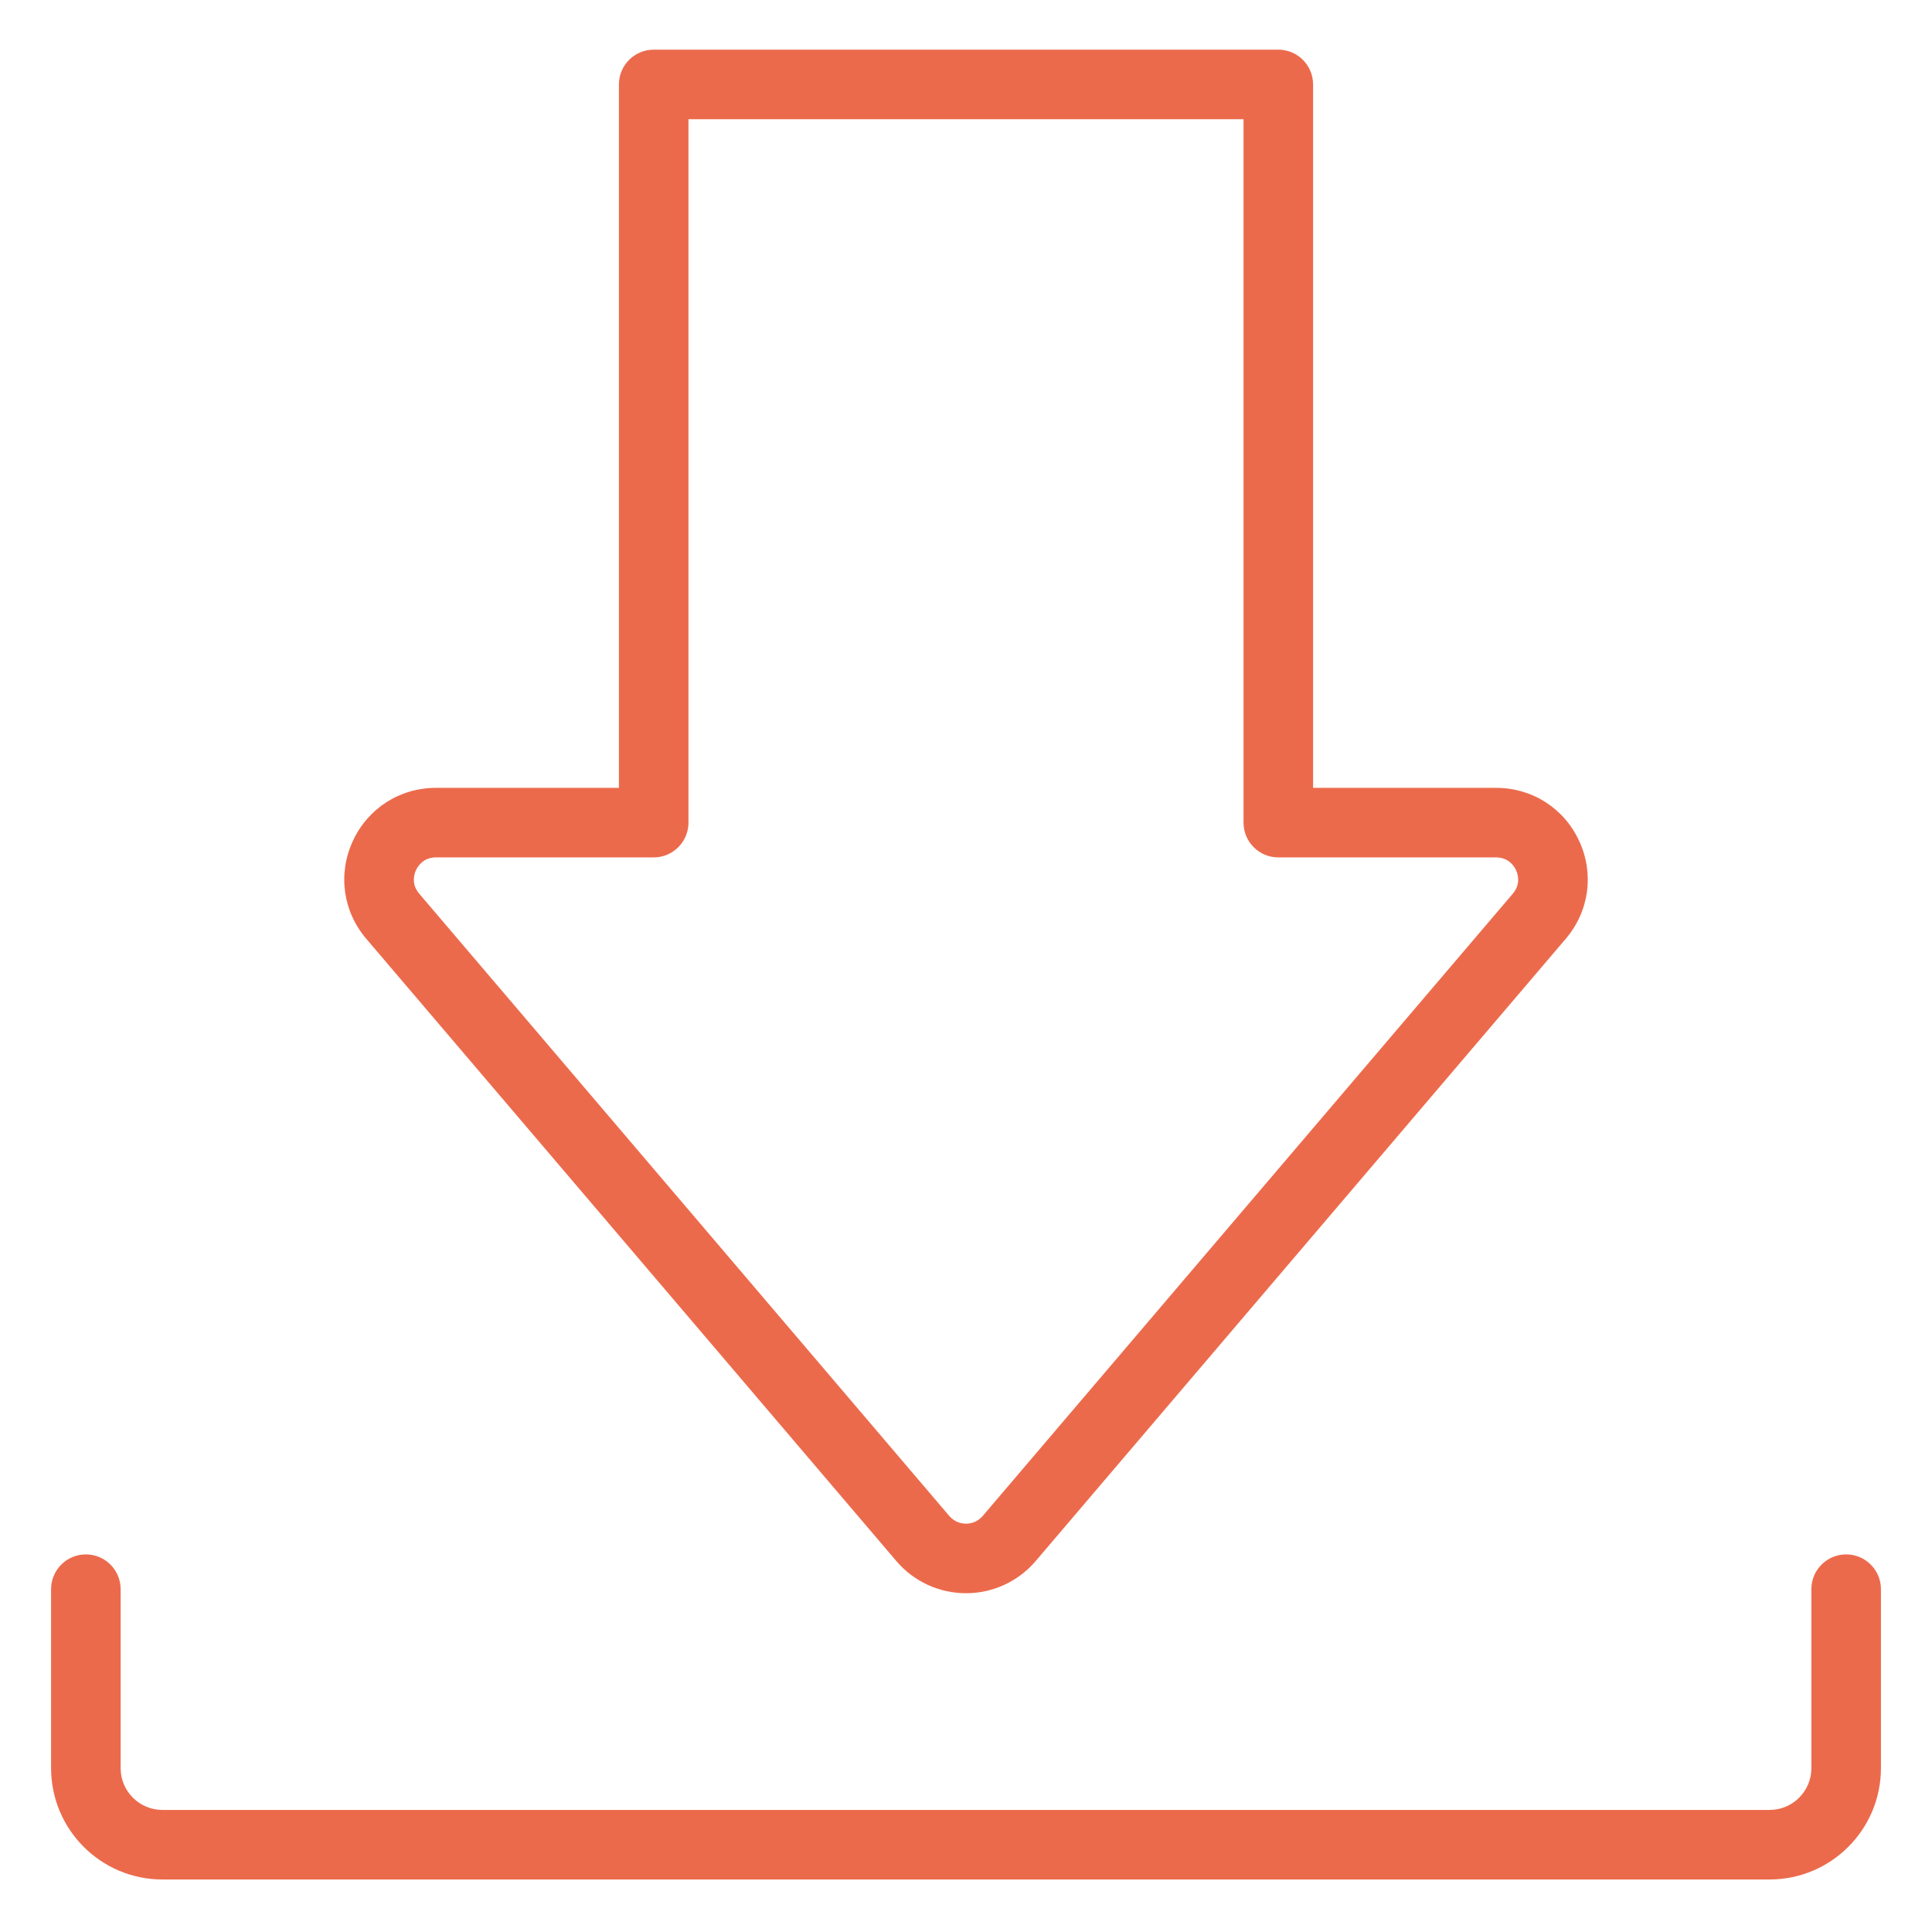
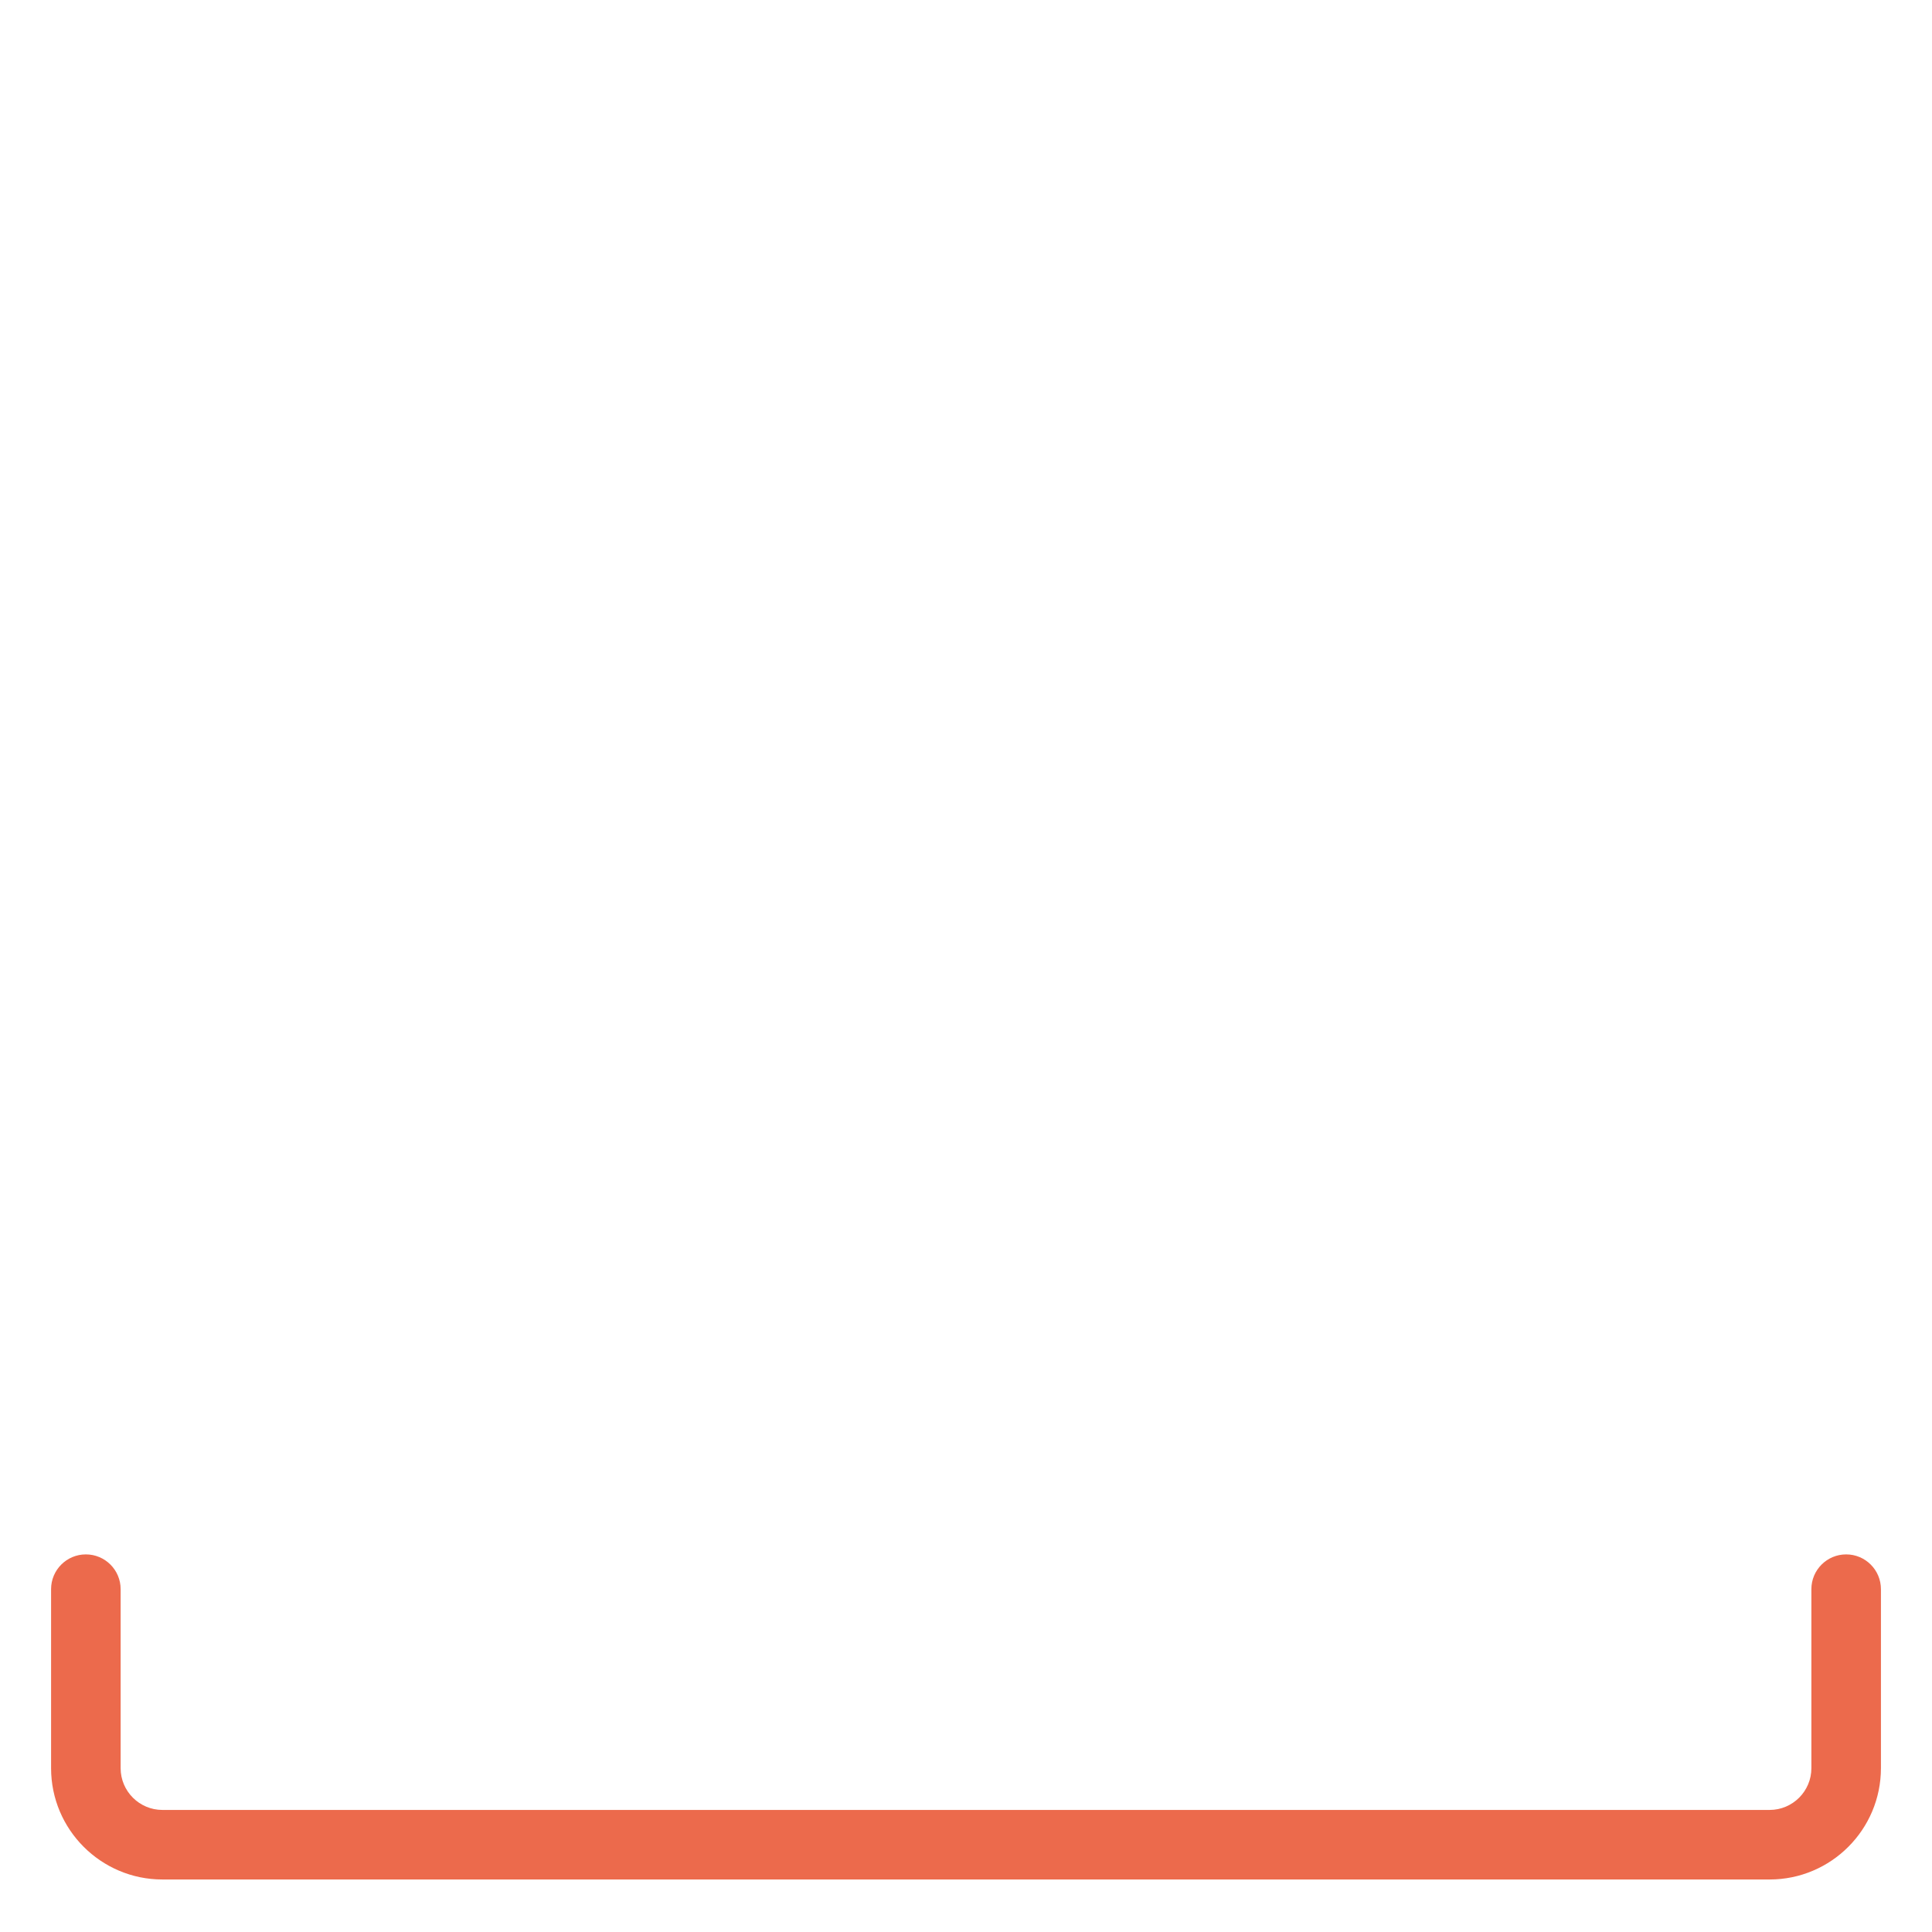
<svg xmlns="http://www.w3.org/2000/svg" version="1.1" id="图层_1" x="0px" y="0px" width="100px" height="100px" viewBox="0 0 100 100" enable-background="new 0 0 100 100" xml:space="preserve">
  <g id="download_2_">
    <path fill="#EC6A4C" d="M91.596,97.282H8.406c-3.177,0-5.762-2.584-5.762-5.761v-9.266c0-0.994,0.806-1.8,1.8-1.8   s1.8,0.806,1.8,1.8v9.266c0,1.191,0.97,2.161,2.163,2.161h83.189c1.191,0,2.161-0.97,2.161-2.161v-9.266c0-0.994,0.806-1.8,1.8-1.8   s1.8,0.806,1.8,1.8v9.266C97.356,94.698,94.772,97.282,91.596,97.282z" />
-     <path fill="#EC6A4C" d="M50.001,82.465c-1.391,0-2.707-0.607-3.608-1.667L18.958,48.591c-1.213-1.423-1.479-3.362-0.695-5.06   c0.784-1.698,2.432-2.752,4.302-2.752h9.47V4.371c0-0.994,0.806-1.8,1.8-1.8h32.33c0.994,0,1.8,0.806,1.8,1.8v36.408h9.471   c1.87,0,3.52,1.054,4.303,2.752c0.784,1.697,0.518,3.636-0.695,5.06L53.608,80.798C52.707,81.857,51.392,82.465,50.001,82.465z    M22.565,44.379c-0.658,0-0.942,0.462-1.034,0.661c-0.092,0.199-0.259,0.716,0.167,1.216l27.435,32.208   c0.297,0.349,0.671,0.401,0.868,0.401s0.569-0.053,0.866-0.401l27.436-32.207c0.427-0.501,0.259-1.018,0.167-1.217   c-0.092-0.199-0.376-0.661-1.034-0.661H66.165c-0.994,0-1.8-0.806-1.8-1.8V6.171h-28.73v36.408c0,0.994-0.806,1.8-1.8,1.8H22.565z" />
  </g>
</svg>